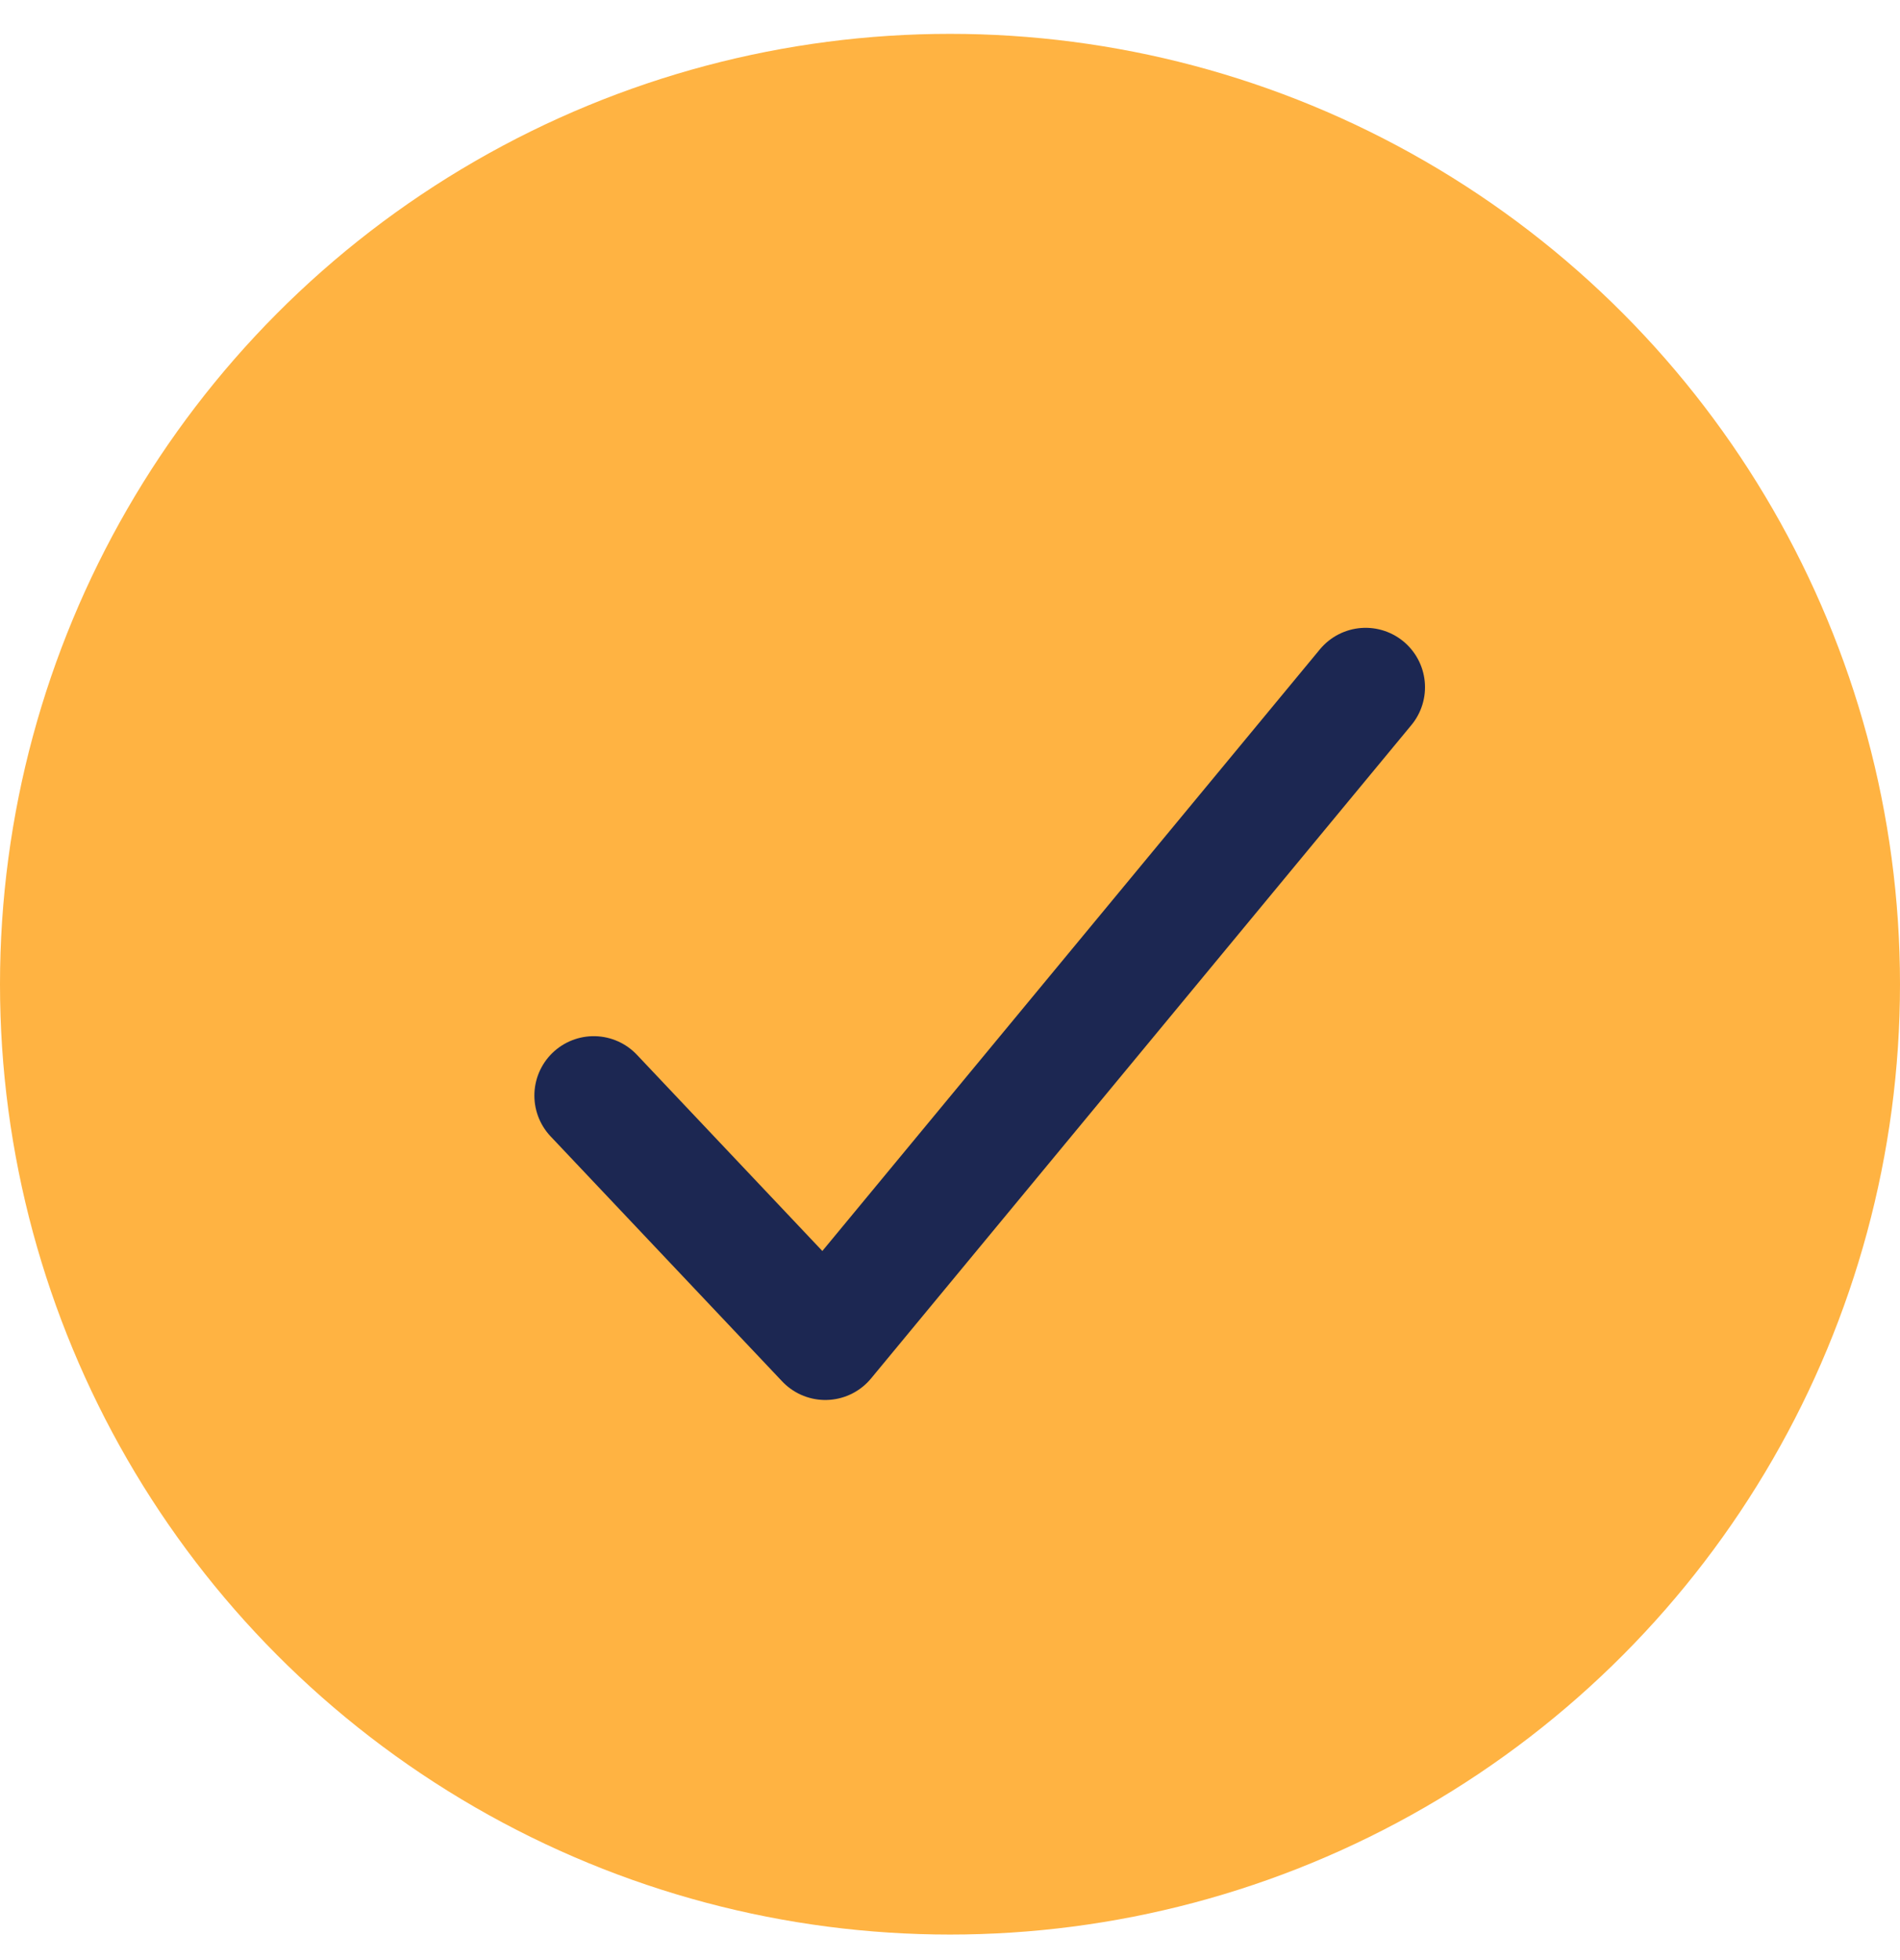
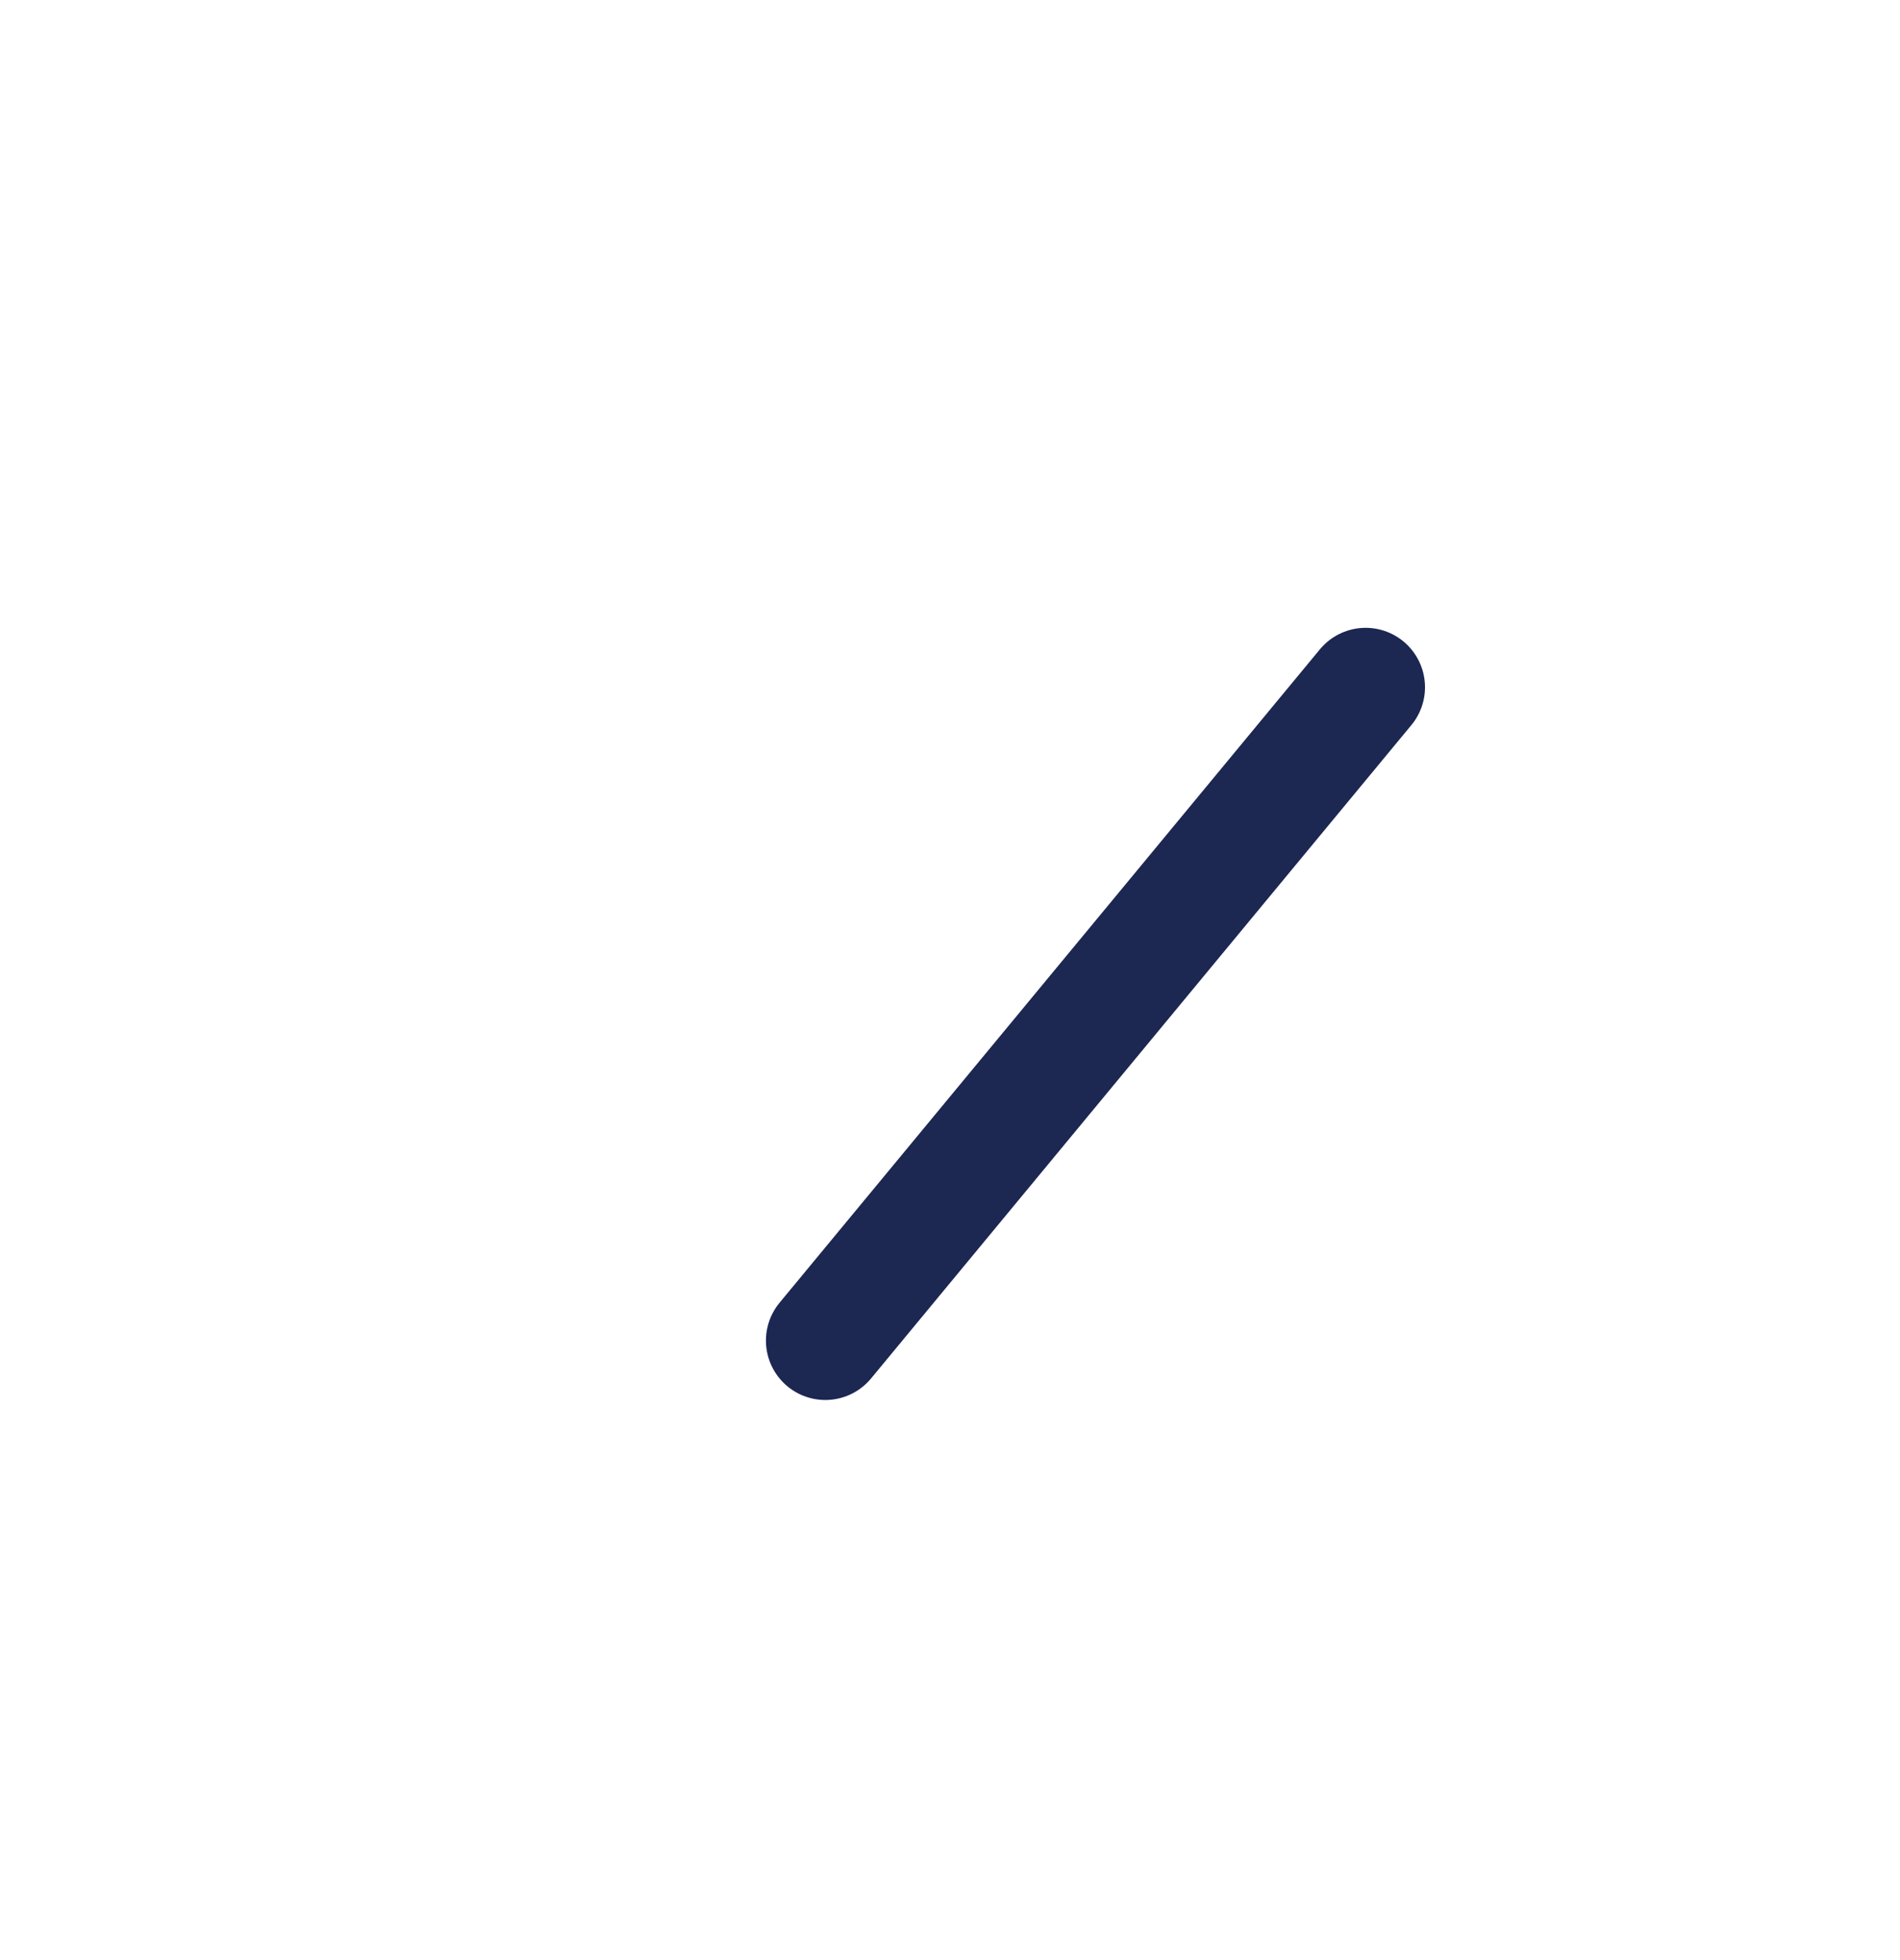
<svg xmlns="http://www.w3.org/2000/svg" width="32" height="33" viewBox="0 0 32 33" fill="none">
-   <circle cx="16" cy="16.57" r="16" fill="#FFB342" />
-   <path d="M23 11.57L13.9 22.57L10 18.445" stroke="#1C2752" stroke-width="2" stroke-linecap="round" stroke-linejoin="round" />
+   <path d="M23 11.57L13.9 22.57" stroke="#1C2752" stroke-width="2" stroke-linecap="round" stroke-linejoin="round" />
</svg>